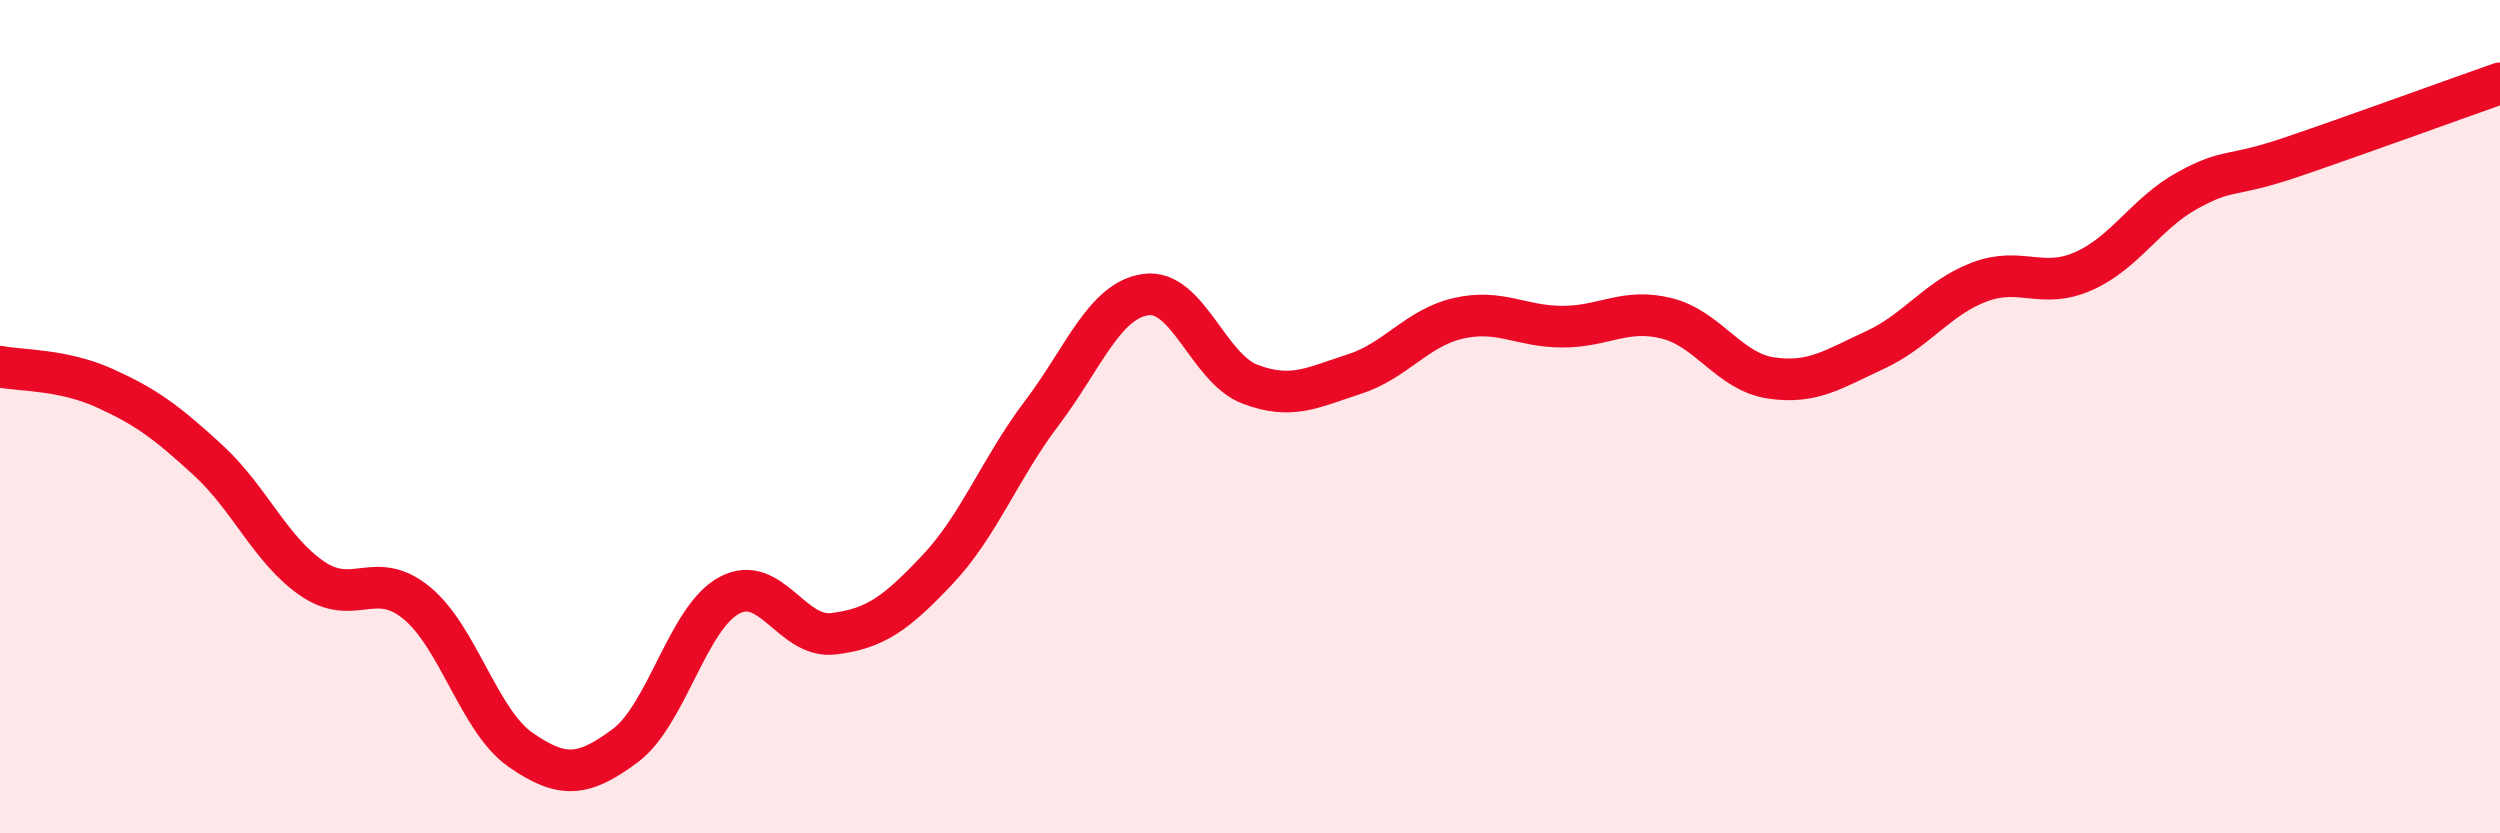
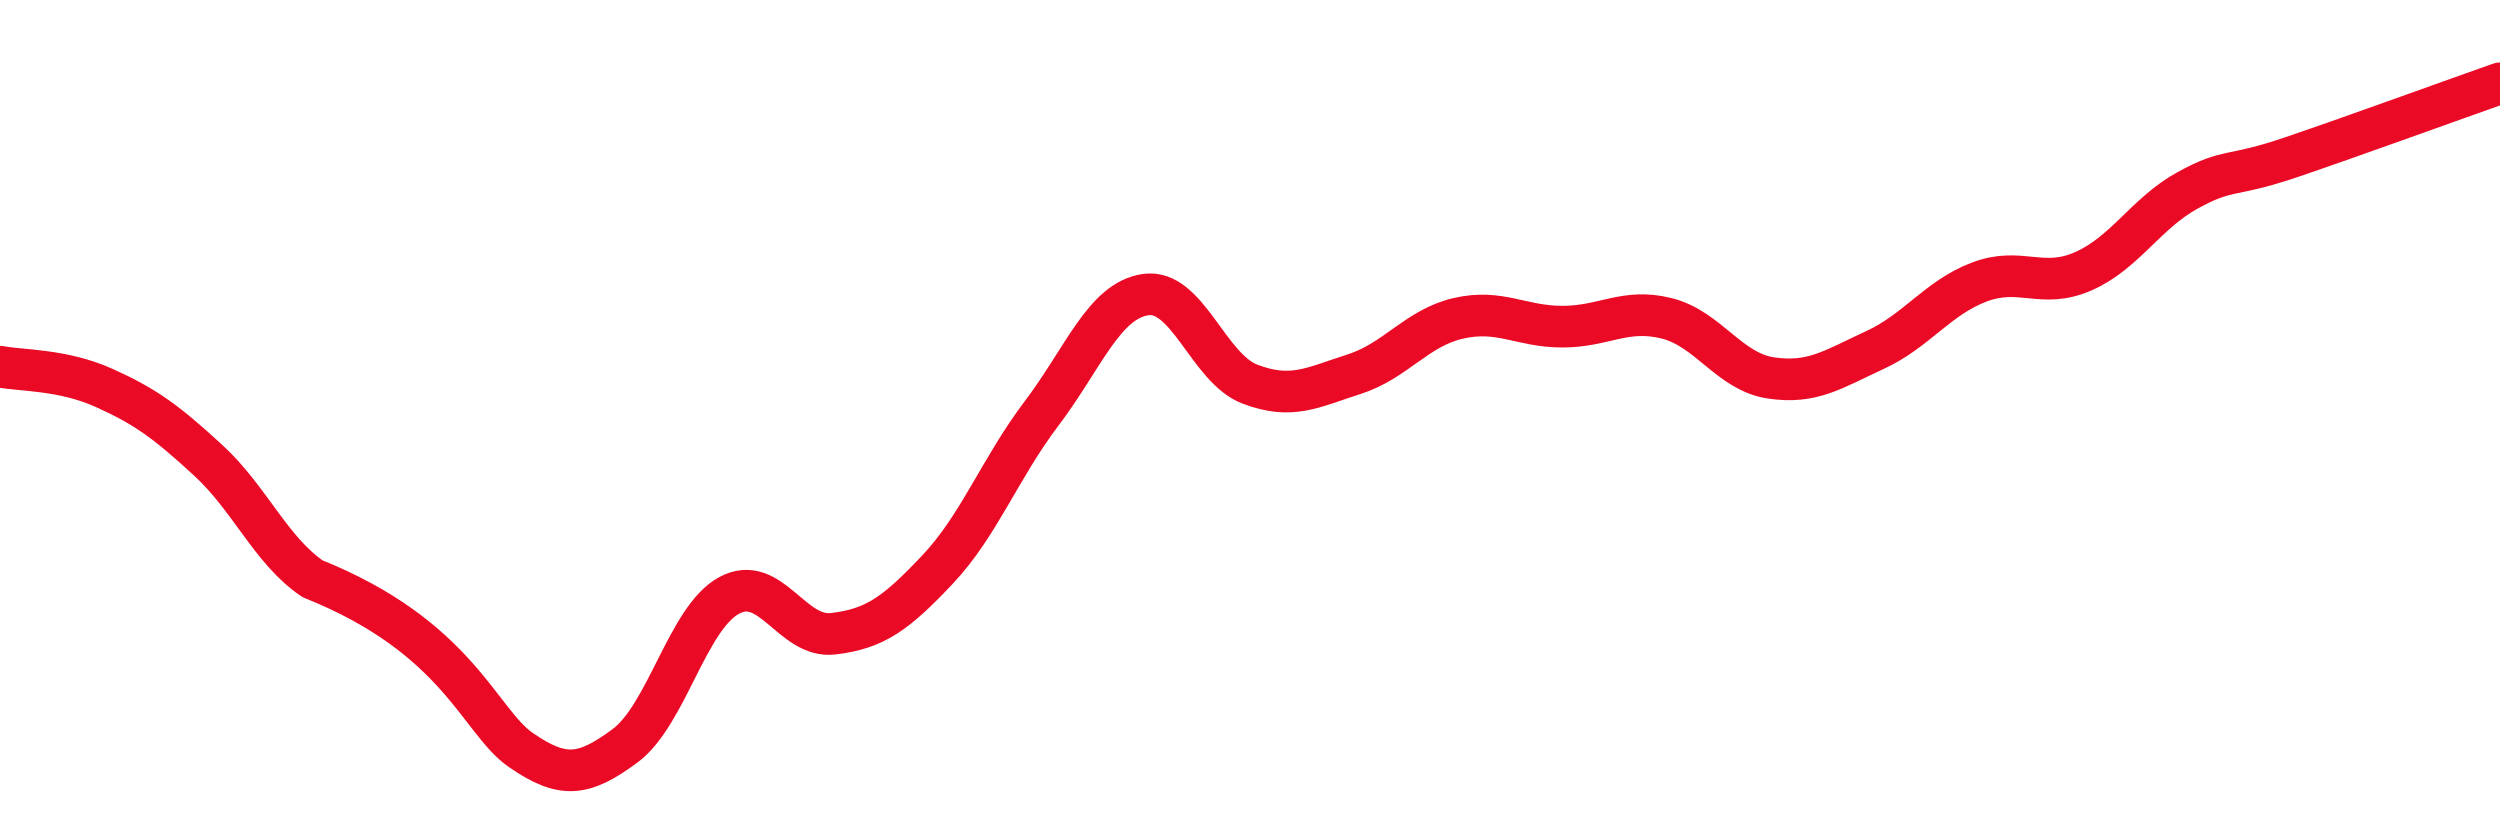
<svg xmlns="http://www.w3.org/2000/svg" width="60" height="20" viewBox="0 0 60 20">
-   <path d="M 0,8.8 C 0.5,8.9 1.5,8.86 2.5,9.31 C 3.5,9.76 4,10.13 5,11.05 C 6,11.97 6.5,13.21 7.5,13.89 C 8.5,14.57 9,13.65 10,14.47 C 11,15.29 11.5,17.31 12.5,18 C 13.5,18.69 14,18.64 15,17.9 C 16,17.16 16.5,14.83 17.5,14.29 C 18.5,13.75 19,15.33 20,15.21 C 21,15.09 21.5,14.73 22.5,13.67 C 23.5,12.61 24,11.24 25,9.92 C 26,8.6 26.5,7.21 27.5,7.07 C 28.5,6.93 29,8.84 30,9.22 C 31,9.6 31.5,9.3 32.5,8.98 C 33.5,8.66 34,7.87 35,7.64 C 36,7.41 36.5,7.84 37.5,7.84 C 38.5,7.84 39,7.39 40,7.64 C 41,7.89 41.5,8.92 42.5,9.07 C 43.5,9.22 44,8.86 45,8.4 C 46,7.94 46.5,7.15 47.5,6.77 C 48.5,6.39 49,6.95 50,6.51 C 51,6.07 51.5,5.12 52.5,4.57 C 53.5,4.02 53.5,4.28 55,3.77 C 56.5,3.26 59,2.35 60,2L60 20L0 20Z" fill="#EB0A25" opacity="0.1" stroke-linecap="round" stroke-linejoin="round" />
-   <path d="M 0,8.8 C 0.5,8.9 1.5,8.86 2.5,9.31 C 3.5,9.76 4,10.13 5,11.05 C 6,11.97 6.5,13.21 7.5,13.89 C 8.5,14.57 9,13.65 10,14.47 C 11,15.29 11.5,17.31 12.5,18 C 13.5,18.69 14,18.64 15,17.9 C 16,17.16 16.5,14.83 17.5,14.29 C 18.5,13.75 19,15.33 20,15.21 C 21,15.09 21.5,14.73 22.5,13.67 C 23.5,12.61 24,11.24 25,9.92 C 26,8.6 26.5,7.21 27.5,7.07 C 28.5,6.93 29,8.84 30,9.22 C 31,9.6 31.5,9.3 32.5,8.98 C 33.5,8.66 34,7.87 35,7.64 C 36,7.41 36.5,7.84 37.5,7.84 C 38.5,7.84 39,7.39 40,7.64 C 41,7.89 41.5,8.92 42.5,9.07 C 43.5,9.22 44,8.86 45,8.4 C 46,7.94 46.5,7.15 47.5,6.77 C 48.5,6.39 49,6.95 50,6.51 C 51,6.07 51.5,5.12 52.5,4.57 C 53.5,4.02 53.5,4.28 55,3.77 C 56.5,3.26 59,2.35 60,2" stroke="#EB0A25" stroke-width="1" fill="none" stroke-linecap="round" stroke-linejoin="round" />
+   <path d="M 0,8.8 C 0.5,8.9 1.5,8.86 2.5,9.31 C 3.5,9.76 4,10.13 5,11.05 C 6,11.97 6.5,13.21 7.5,13.89 C 11,15.29 11.5,17.31 12.5,18 C 13.5,18.69 14,18.64 15,17.9 C 16,17.16 16.5,14.83 17.5,14.29 C 18.5,13.75 19,15.33 20,15.21 C 21,15.09 21.5,14.73 22.5,13.67 C 23.5,12.61 24,11.24 25,9.92 C 26,8.6 26.5,7.21 27.5,7.07 C 28.5,6.93 29,8.84 30,9.22 C 31,9.6 31.5,9.3 32.5,8.98 C 33.5,8.66 34,7.87 35,7.64 C 36,7.41 36.5,7.84 37.5,7.84 C 38.5,7.84 39,7.39 40,7.64 C 41,7.89 41.5,8.92 42.5,9.07 C 43.5,9.22 44,8.86 45,8.4 C 46,7.94 46.5,7.15 47.5,6.77 C 48.5,6.39 49,6.95 50,6.51 C 51,6.07 51.5,5.12 52.5,4.57 C 53.5,4.02 53.5,4.28 55,3.77 C 56.5,3.26 59,2.35 60,2" stroke="#EB0A25" stroke-width="1" fill="none" stroke-linecap="round" stroke-linejoin="round" />
</svg>